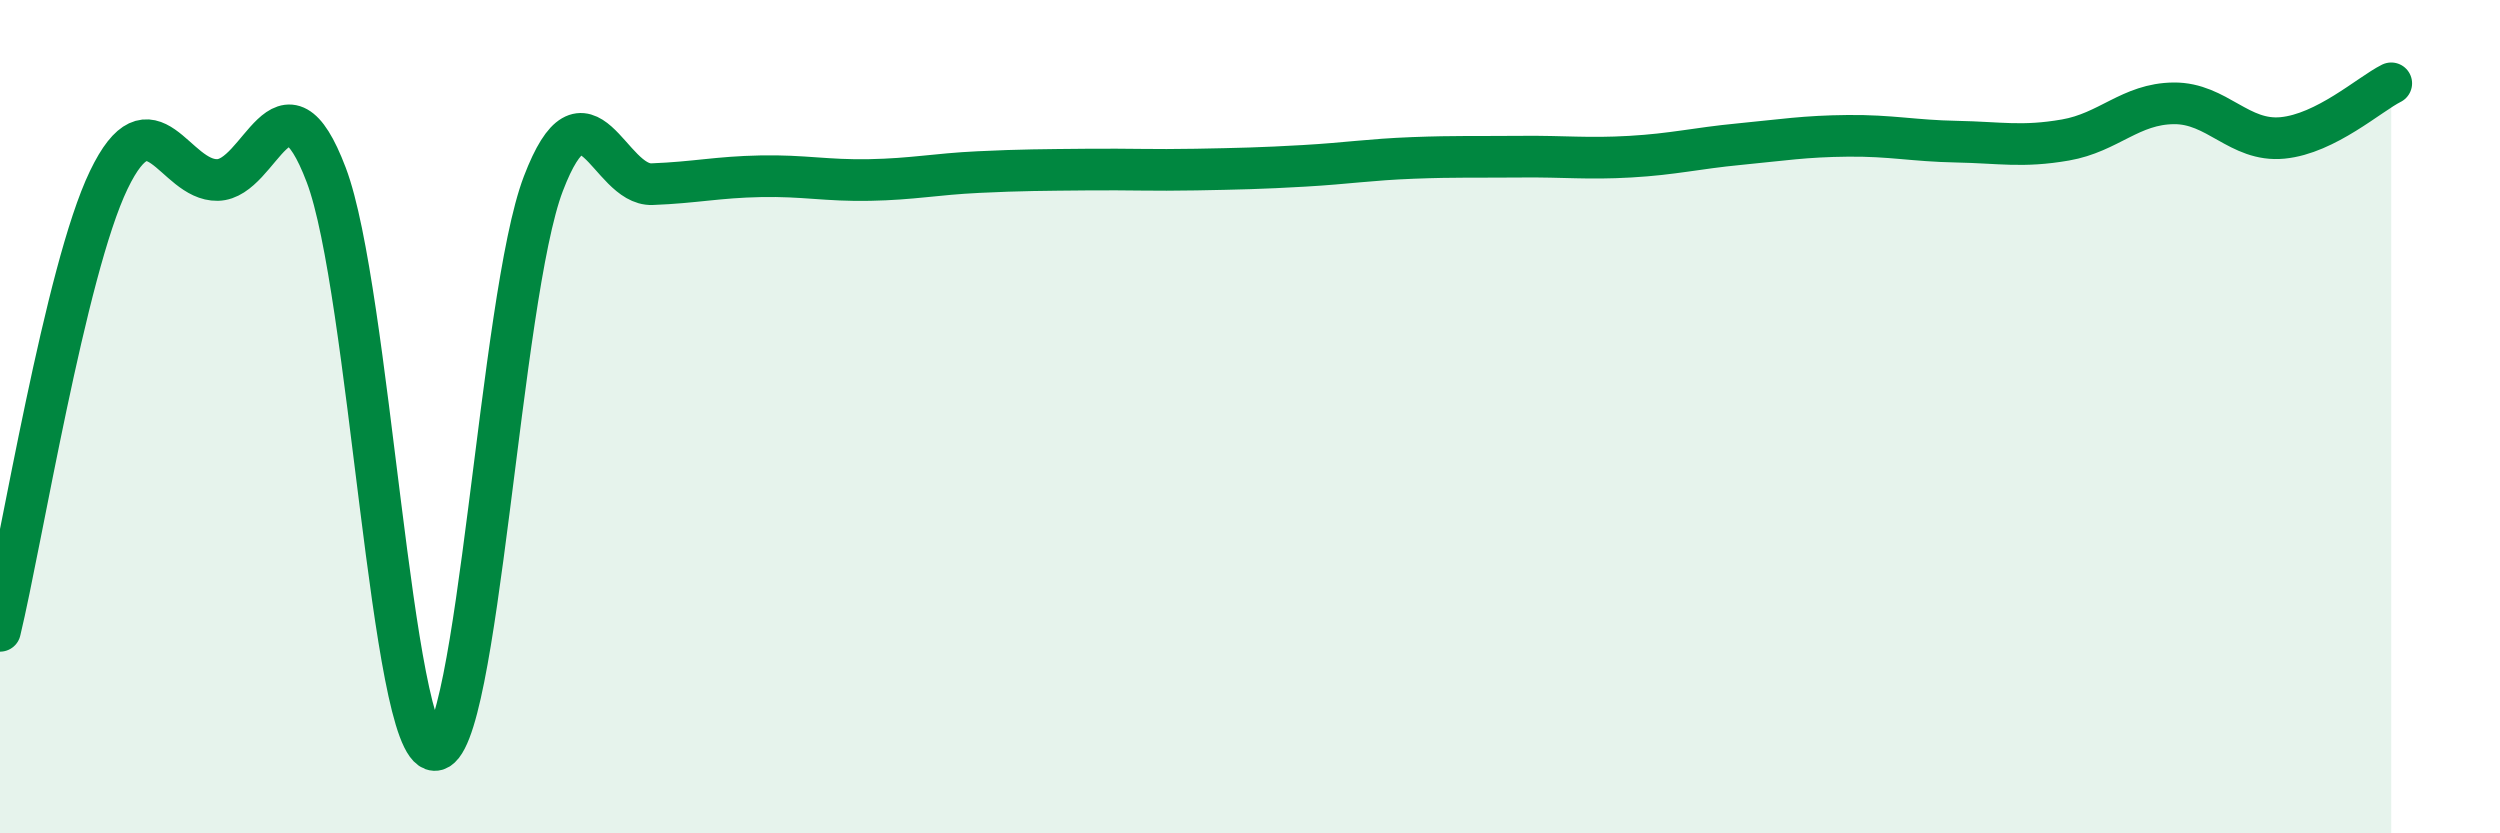
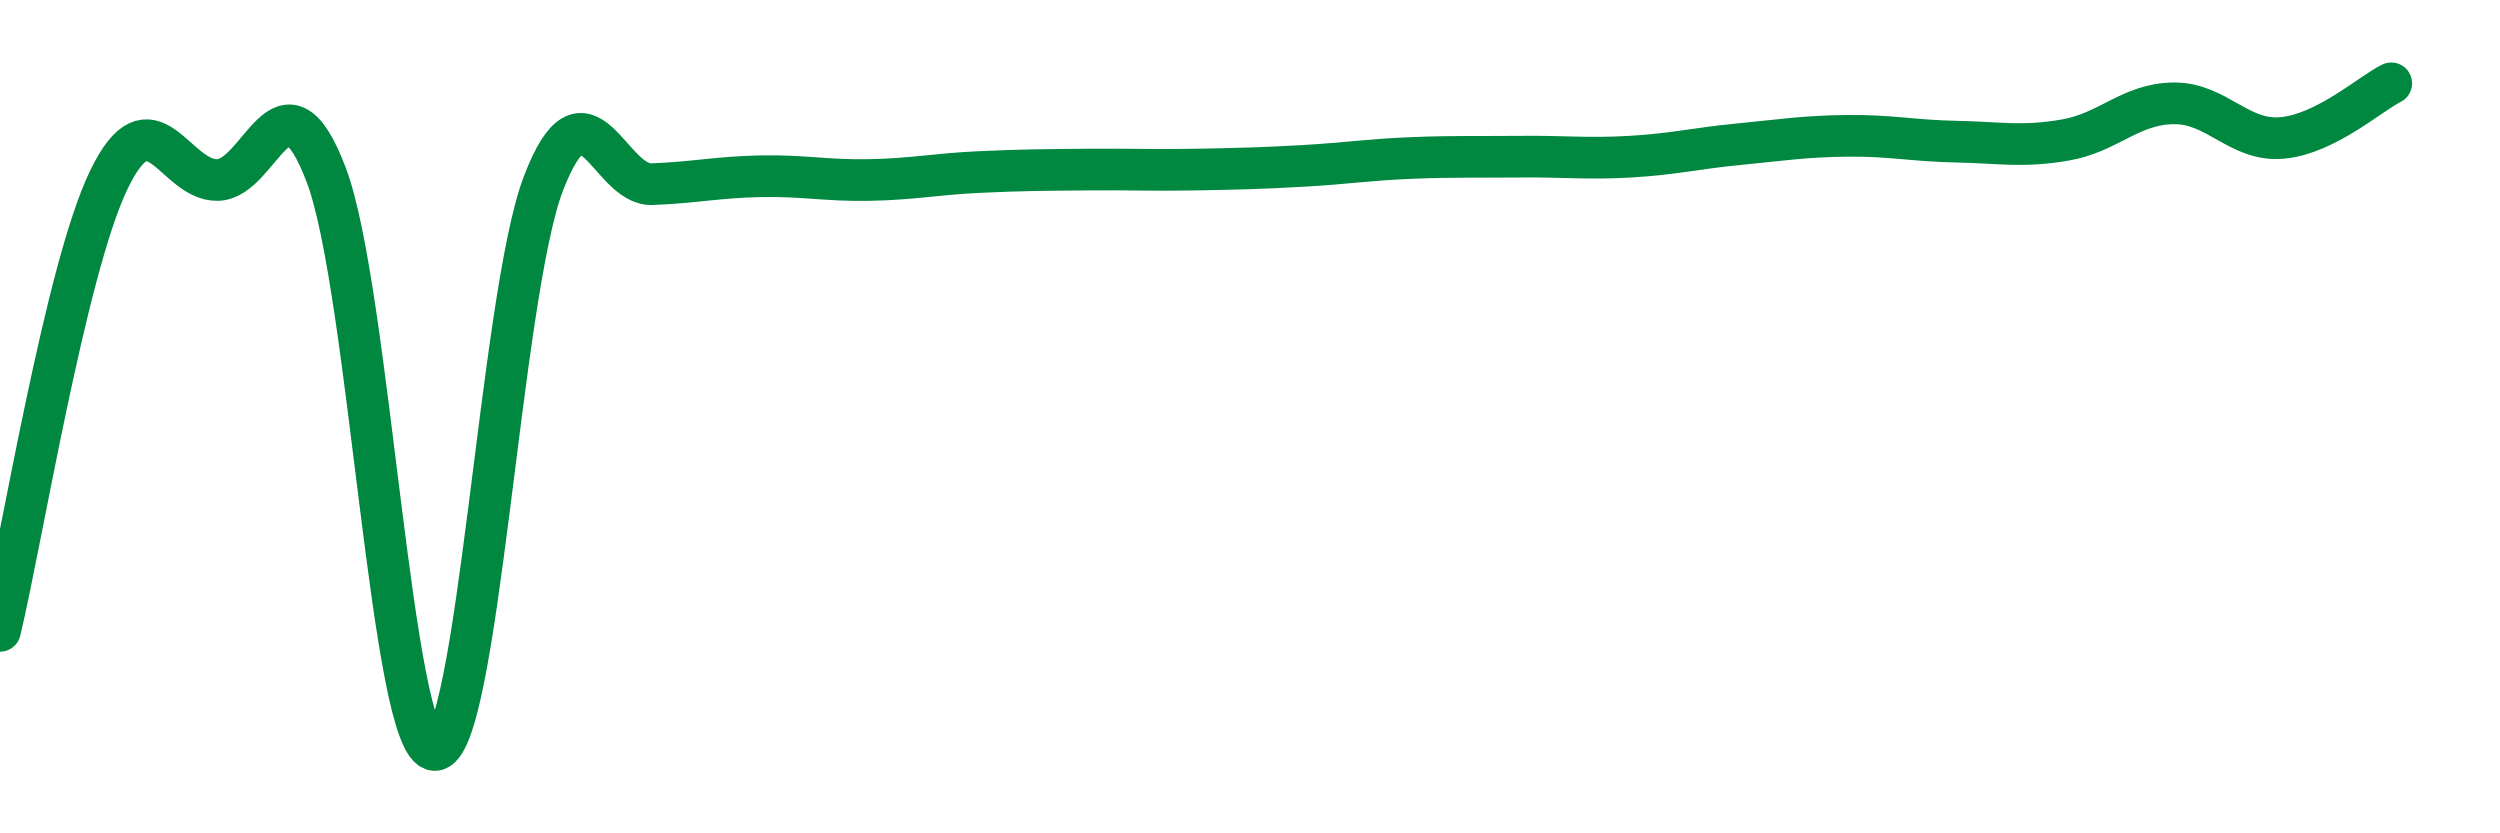
<svg xmlns="http://www.w3.org/2000/svg" width="60" height="20" viewBox="0 0 60 20">
-   <path d="M 0,15.14 C 0.52,12.98 1.57,6.48 2.61,4.32 C 3.65,2.16 4.18,4.34 5.22,4.32 C 6.26,4.3 6.79,1.46 7.83,4.2 C 8.87,6.94 9.39,17.96 10.43,18 C 11.47,18.04 12,7.13 13.04,4.41 C 14.08,1.69 14.61,4.46 15.65,4.42 C 16.69,4.38 17.22,4.25 18.26,4.23 C 19.3,4.21 19.83,4.34 20.87,4.32 C 21.91,4.3 22.44,4.18 23.48,4.13 C 24.52,4.08 25.05,4.08 26.09,4.07 C 27.13,4.06 27.66,4.09 28.7,4.07 C 29.74,4.05 30.26,4.04 31.3,3.98 C 32.34,3.92 32.87,3.83 33.91,3.79 C 34.95,3.75 35.48,3.77 36.52,3.76 C 37.56,3.75 38.09,3.82 39.13,3.76 C 40.17,3.7 40.7,3.56 41.74,3.46 C 42.78,3.36 43.31,3.27 44.35,3.26 C 45.39,3.25 45.92,3.38 46.96,3.4 C 48,3.42 48.53,3.54 49.57,3.36 C 50.61,3.18 51.13,2.49 52.17,2.48 C 53.21,2.47 53.74,3.41 54.78,3.31 C 55.82,3.21 56.87,2.26 57.39,2L57.39 20L0 20Z" fill="#008740" opacity="0.1" stroke-linecap="round" stroke-linejoin="round" />
  <path d="M 0,15.14 C 0.52,12.98 1.57,6.48 2.61,4.32 C 3.65,2.16 4.18,4.34 5.22,4.32 C 6.26,4.3 6.79,1.46 7.83,4.2 C 8.87,6.94 9.39,17.96 10.43,18 C 11.47,18.04 12,7.13 13.04,4.41 C 14.08,1.69 14.61,4.46 15.65,4.42 C 16.69,4.38 17.22,4.25 18.26,4.23 C 19.3,4.21 19.83,4.34 20.87,4.32 C 21.91,4.3 22.44,4.18 23.48,4.13 C 24.52,4.08 25.05,4.08 26.09,4.07 C 27.13,4.06 27.66,4.09 28.7,4.07 C 29.74,4.05 30.26,4.04 31.3,3.98 C 32.34,3.92 32.87,3.83 33.91,3.79 C 34.95,3.75 35.48,3.77 36.52,3.76 C 37.56,3.75 38.09,3.82 39.13,3.76 C 40.17,3.7 40.7,3.56 41.74,3.46 C 42.78,3.36 43.31,3.27 44.35,3.26 C 45.39,3.25 45.92,3.38 46.96,3.4 C 48,3.42 48.53,3.54 49.57,3.36 C 50.61,3.18 51.13,2.49 52.17,2.48 C 53.21,2.47 53.74,3.41 54.78,3.31 C 55.82,3.21 56.87,2.26 57.39,2" stroke="#008740" stroke-width="1" fill="none" stroke-linecap="round" stroke-linejoin="round" />
</svg>